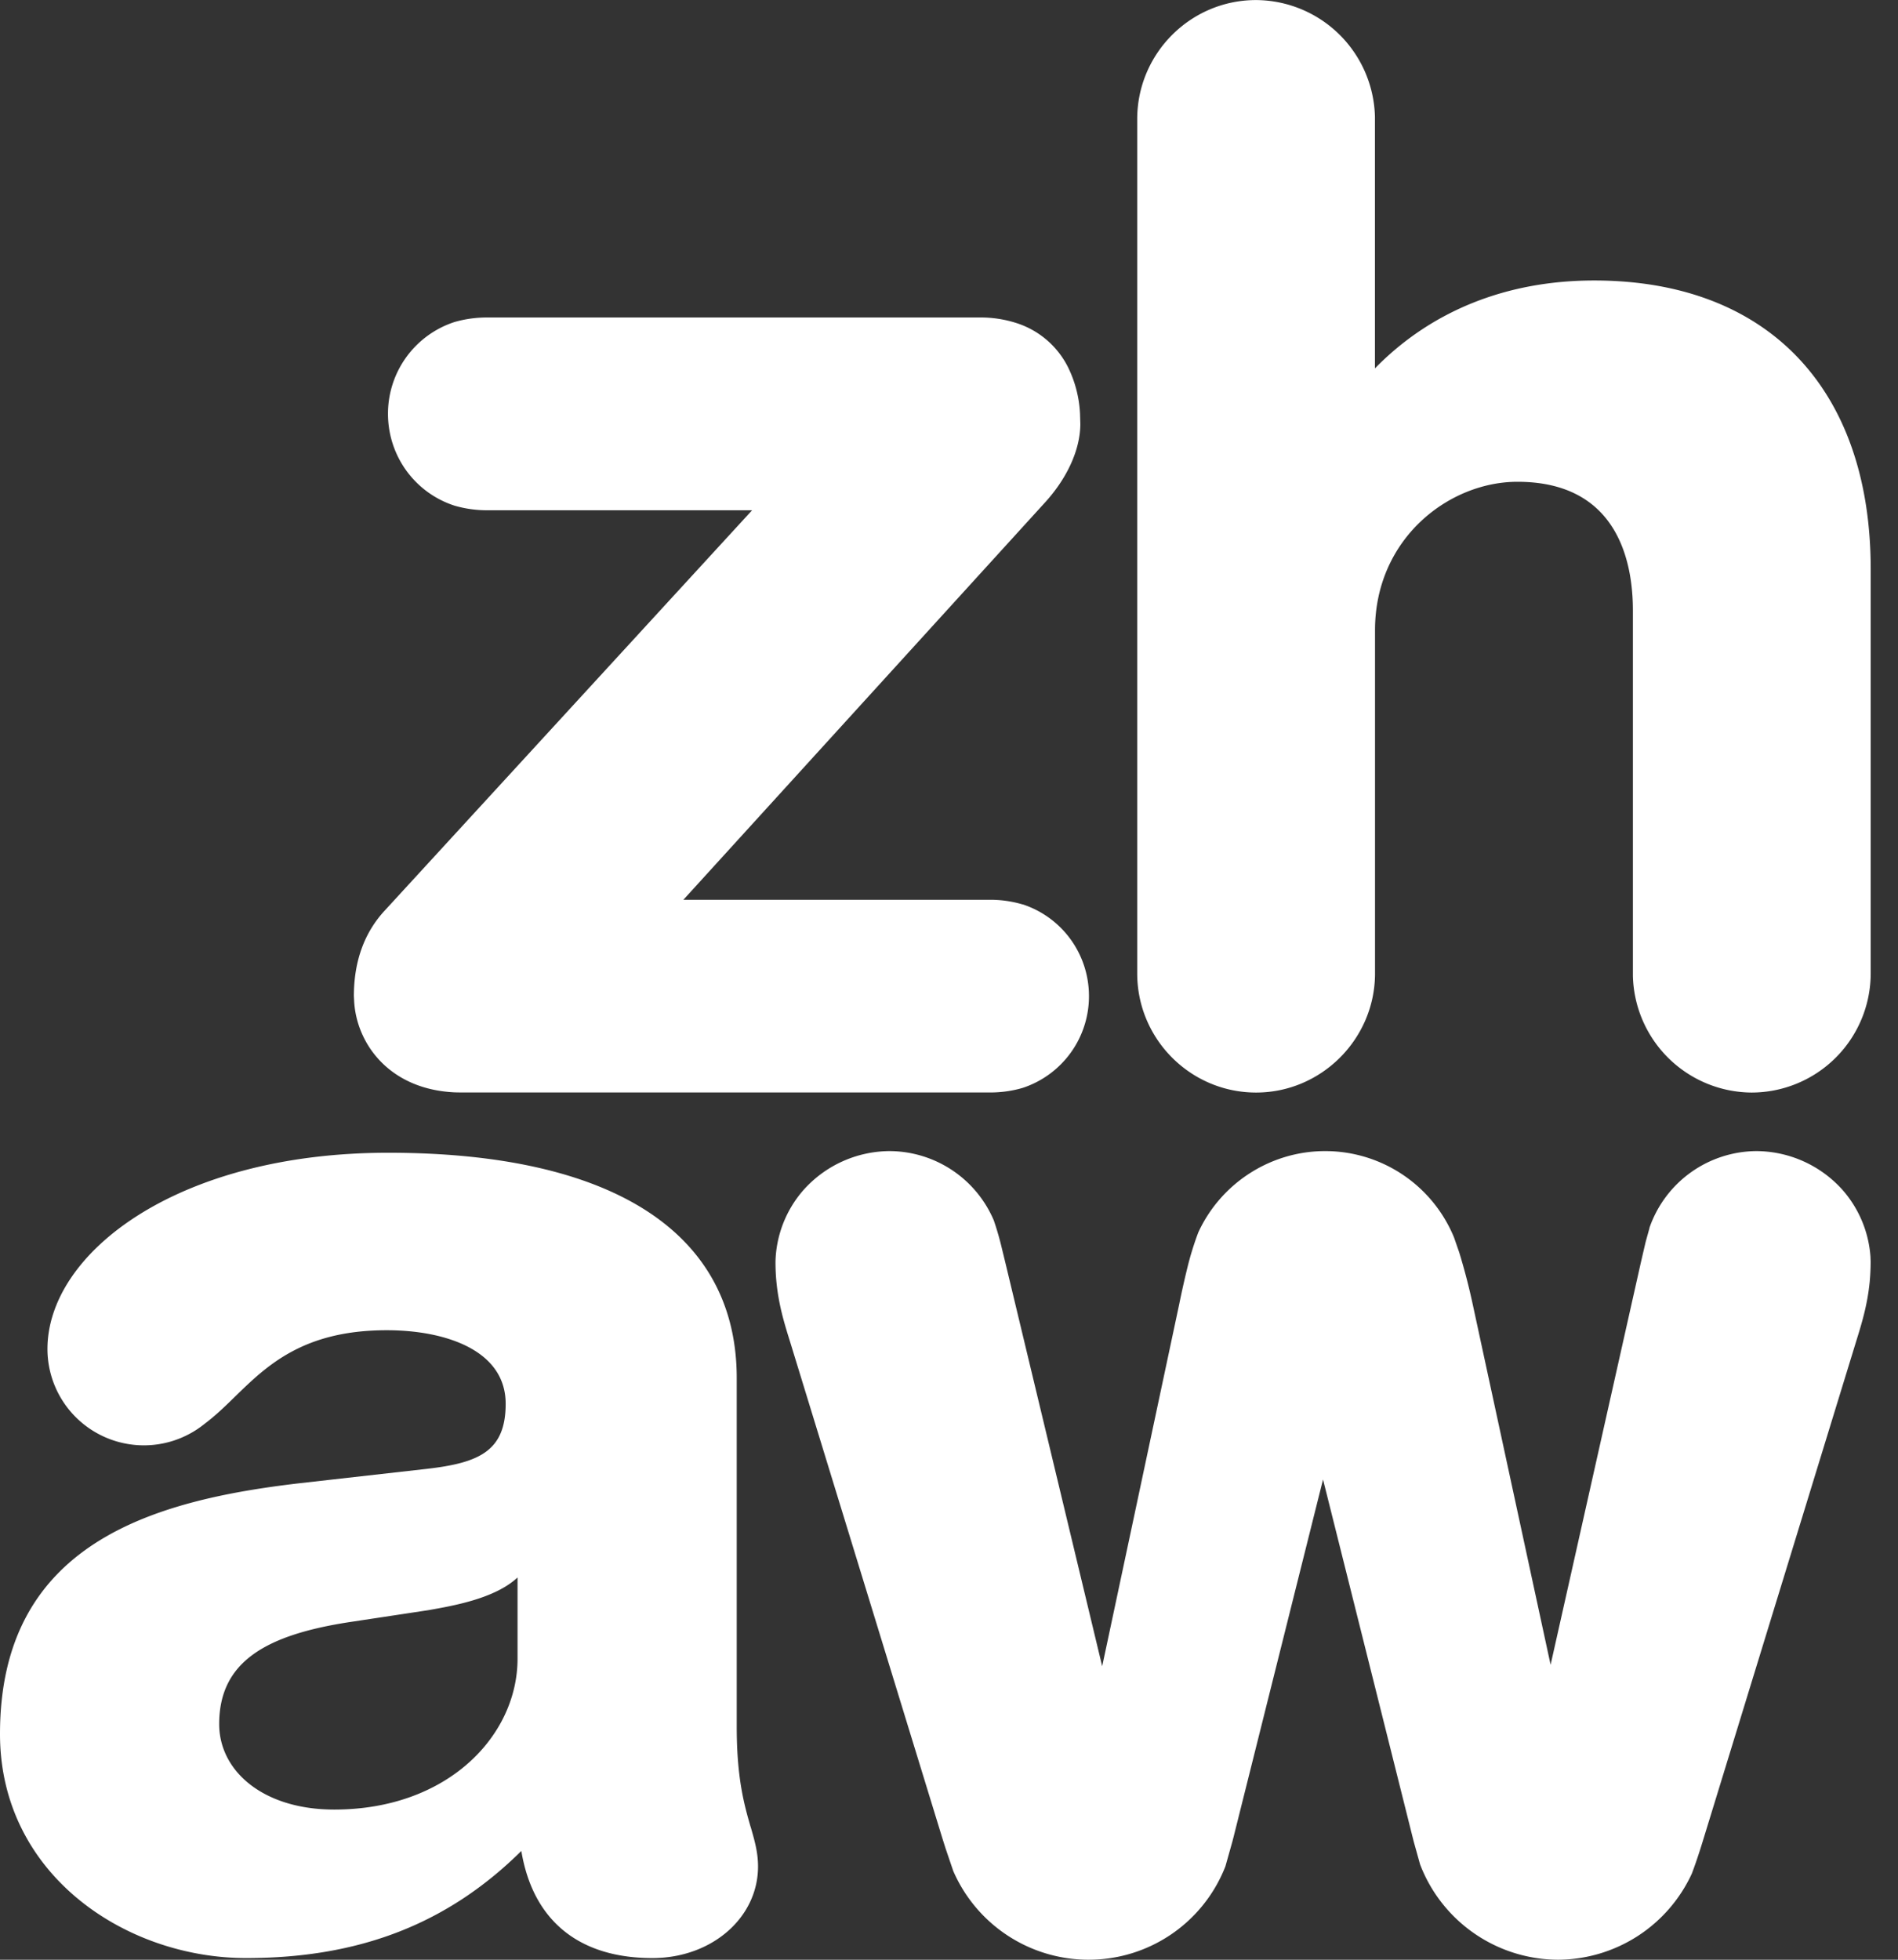
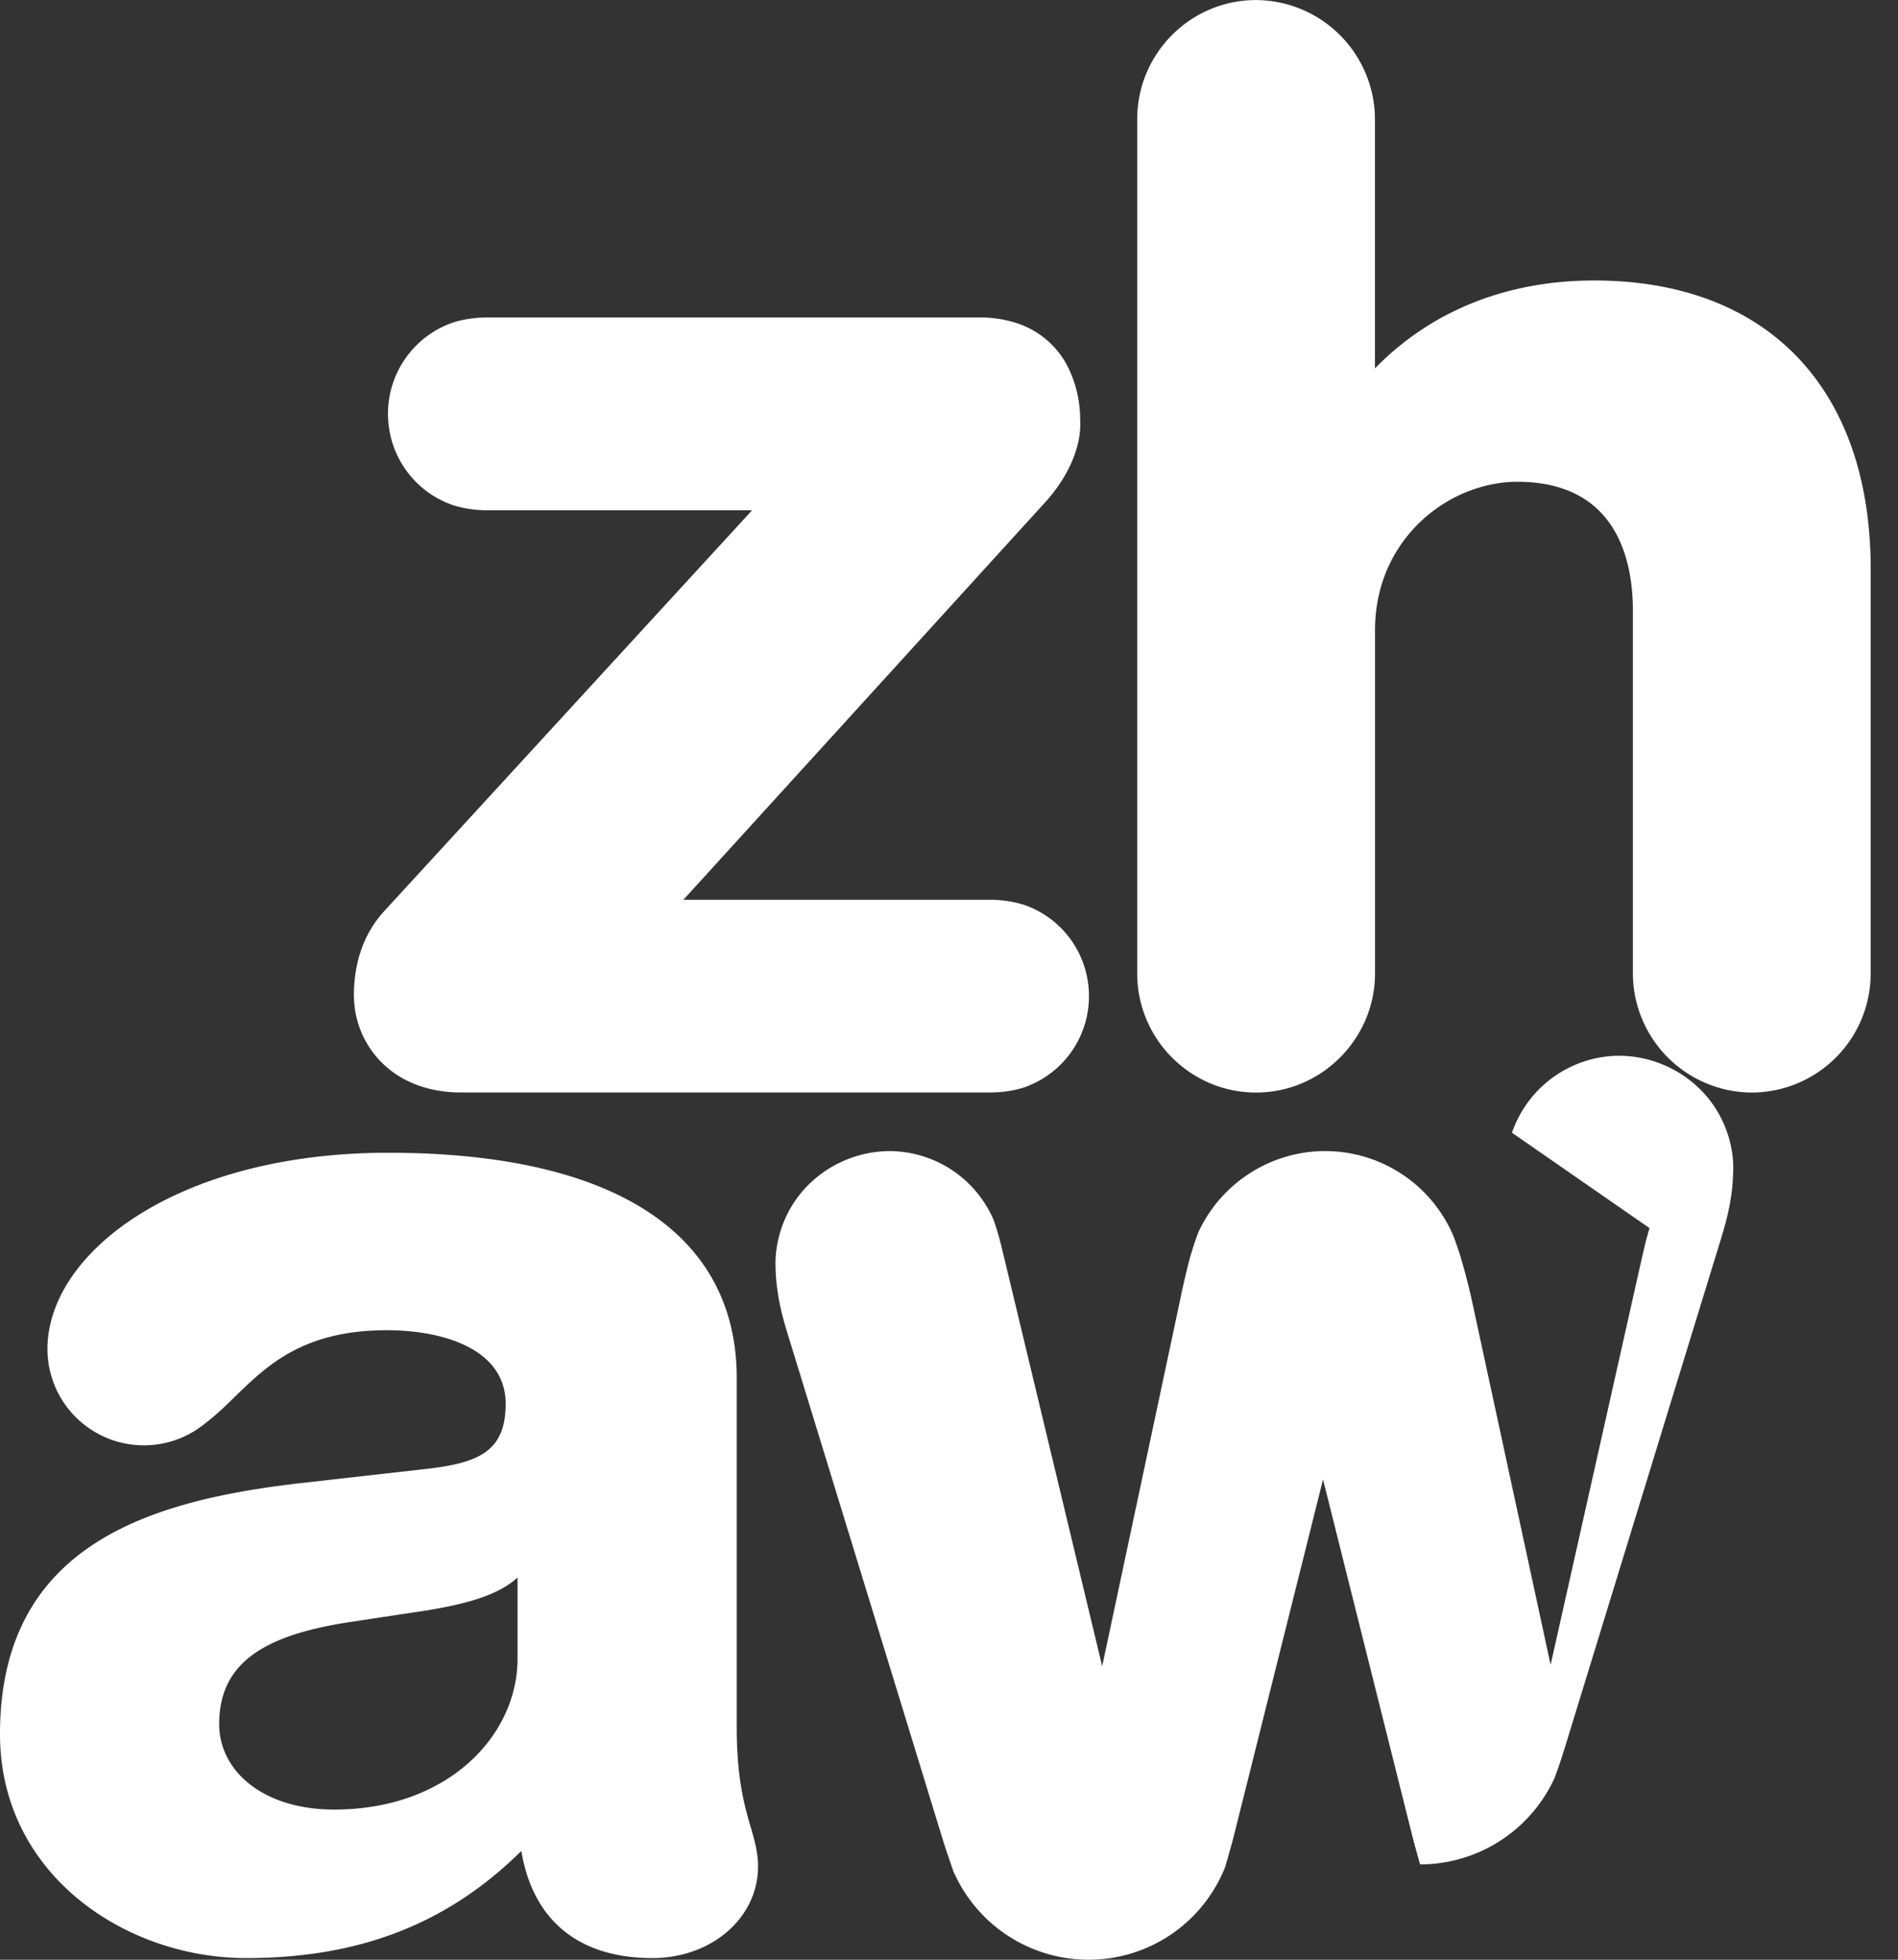
<svg xmlns="http://www.w3.org/2000/svg" width="31" height="32" fill="none">
  <rect width="100%" height="100%" fill="#333333" stroke="none" />
-   <path d="M7.954 5.184c-.183 0-.36.025-.53.074a1.574 1.574 0 0 0-1.087 1.498c0 .686.436 1.288 1.084 1.5.172.05.35.076.533.076h4.33l-5.997 6.533c-.337.362-.507.833-.507 1.4l.004.076c.034.688.564 1.448 1.647 1.496l.107.002h8.63c.186 0 .366-.025.538-.076a1.575 1.575 0 0 0 1.08-1.497c0-.683-.434-1.284-1.08-1.498h-.004a1.875 1.875 0 0 0-.535-.076h-5.005l5.885-6.464c.38-.408.598-.885.598-1.307l-.005-.164a1.93 1.93 0 0 0-.197-.763 1.429 1.429 0 0 0-.848-.721 1.907 1.907 0 0 0-.59-.089H7.953zm.499 21.9c0 1.255-1.137 2.464-2.994 2.464-1.16 0-1.879-.628-1.879-1.396 0-1.022.766-1.464 2.181-1.673l1.23-.186c.394-.07 1.09-.186 1.462-.535v1.326zm3.807 2.748c-.1-.348-.227-.782-.227-1.633v-5.696c0-2.373-2.022-3.68-5.692-3.68-3.444 0-5.566 1.636-5.566 3.205a1.575 1.575 0 0 0 2.567 1.221c.172-.128.331-.282.493-.44.523-.51 1.116-1.088 2.483-1.088.938 0 1.941.316 1.941 1.201 0 .774-.435.965-1.29 1.063l-2.064.233C2.479 24.499 0 25.208 0 28.315c0 2.29 2.045 3.658 4.021 3.658 1.857 0 3.295-.563 4.494-1.749.188 1.13.933 1.749 2.141 1.749.967 0 1.725-.657 1.725-1.496 0-.23-.056-.423-.12-.645zm6.314-27.886v13.948c0 1.073.871 1.946 1.942 1.946 1.057 0 1.928-.861 1.942-1.92v-5.628c0-1.498 1.208-2.425 2.326-2.425 1.642 0 1.886 1.315 1.886 2.1v5.959a1.952 1.952 0 0 0 1.94 1.914 1.947 1.947 0 0 0 1.944-1.946V9.292c0-2.95-1.689-4.712-4.517-4.712-1.432 0-2.664.498-3.58 1.435V1.911a1.953 1.953 0 0 0-1.942-1.91c-1.07 0-1.941.872-1.941 1.945zm8.367 18.107l-.063.227-.079.34-1.473 6.564-1.273-5.89a10.1 10.1 0 0 0-.22-.845l-.084-.242a2.275 2.275 0 0 0-2.107-1.411c-.886 0-1.698.52-2.07 1.327a4.95 4.95 0 0 0-.178.575 14.95 14.95 0 0 0-.134.598l-1.258 5.912-1.582-6.592-.066-.271a4.912 4.912 0 0 0-.122-.417 1.858 1.858 0 0 0-1.704-1.132 1.898 1.898 0 0 0-1.412.644 1.843 1.843 0 0 0-.45 1.158c0 .11.004.218.015.329.037.386.133.694.226.991l2.482 8.09.054.171.126.371A2.41 2.41 0 0 0 17.764 32h.018a2.396 2.396 0 0 0 2.233-1.526l.114-.406.02-.077 1.46-5.833 1.48 5.908.105.377A2.422 2.422 0 0 0 25.438 32h.02a2.417 2.417 0 0 0 2.175-1.407c.051-.135.101-.282.154-.45l.042-.136 2.483-8.089c.093-.299.189-.607.226-.991.01-.111.015-.22.015-.33l-.003-.08a1.847 1.847 0 0 0-.448-1.078 1.9 1.9 0 0 0-1.411-.643 1.862 1.862 0 0 0-1.752 1.257" fill="#fff" />
+   <path d="M7.954 5.184c-.183 0-.36.025-.53.074a1.574 1.574 0 0 0-1.087 1.498c0 .686.436 1.288 1.084 1.5.172.05.35.076.533.076h4.33l-5.997 6.533c-.337.362-.507.833-.507 1.4l.004.076c.034.688.564 1.448 1.647 1.496l.107.002h8.63c.186 0 .366-.025.538-.076a1.575 1.575 0 0 0 1.08-1.497c0-.683-.434-1.284-1.08-1.498h-.004a1.875 1.875 0 0 0-.535-.076h-5.005l5.885-6.464c.38-.408.598-.885.598-1.307l-.005-.164a1.93 1.93 0 0 0-.197-.763 1.429 1.429 0 0 0-.848-.721 1.907 1.907 0 0 0-.59-.089H7.953zm.499 21.9c0 1.255-1.137 2.464-2.994 2.464-1.16 0-1.879-.628-1.879-1.396 0-1.022.766-1.464 2.181-1.673l1.23-.186c.394-.07 1.09-.186 1.462-.535v1.326zm3.807 2.748c-.1-.348-.227-.782-.227-1.633v-5.696c0-2.373-2.022-3.68-5.692-3.68-3.444 0-5.566 1.636-5.566 3.205a1.575 1.575 0 0 0 2.567 1.221c.172-.128.331-.282.493-.44.523-.51 1.116-1.088 2.483-1.088.938 0 1.941.316 1.941 1.201 0 .774-.435.965-1.29 1.063l-2.064.233C2.479 24.499 0 25.208 0 28.315c0 2.29 2.045 3.658 4.021 3.658 1.857 0 3.295-.563 4.494-1.749.188 1.13.933 1.749 2.141 1.749.967 0 1.725-.657 1.725-1.496 0-.23-.056-.423-.12-.645zm6.314-27.886v13.948c0 1.073.871 1.946 1.942 1.946 1.057 0 1.928-.861 1.942-1.92v-5.628c0-1.498 1.208-2.425 2.326-2.425 1.642 0 1.886 1.315 1.886 2.1v5.959a1.952 1.952 0 0 0 1.94 1.914 1.947 1.947 0 0 0 1.944-1.946V9.292c0-2.95-1.689-4.712-4.517-4.712-1.432 0-2.664.498-3.58 1.435V1.911a1.953 1.953 0 0 0-1.942-1.91c-1.07 0-1.941.872-1.941 1.945zm8.367 18.107l-.063.227-.079.34-1.473 6.564-1.273-5.89a10.1 10.1 0 0 0-.22-.845l-.084-.242a2.275 2.275 0 0 0-2.107-1.411c-.886 0-1.698.52-2.07 1.327a4.95 4.95 0 0 0-.178.575 14.95 14.95 0 0 0-.134.598l-1.258 5.912-1.582-6.592-.066-.271a4.912 4.912 0 0 0-.122-.417 1.858 1.858 0 0 0-1.704-1.132 1.898 1.898 0 0 0-1.412.644 1.843 1.843 0 0 0-.45 1.158c0 .11.004.218.015.329.037.386.133.694.226.991l2.482 8.09.054.171.126.371A2.41 2.41 0 0 0 17.764 32h.018a2.396 2.396 0 0 0 2.233-1.526l.114-.406.02-.077 1.46-5.833 1.48 5.908.105.377h.02a2.417 2.417 0 0 0 2.175-1.407c.051-.135.101-.282.154-.45l.042-.136 2.483-8.089c.093-.299.189-.607.226-.991.01-.111.015-.22.015-.33l-.003-.08a1.847 1.847 0 0 0-.448-1.078 1.9 1.9 0 0 0-1.411-.643 1.862 1.862 0 0 0-1.752 1.257" fill="#fff" />
</svg>